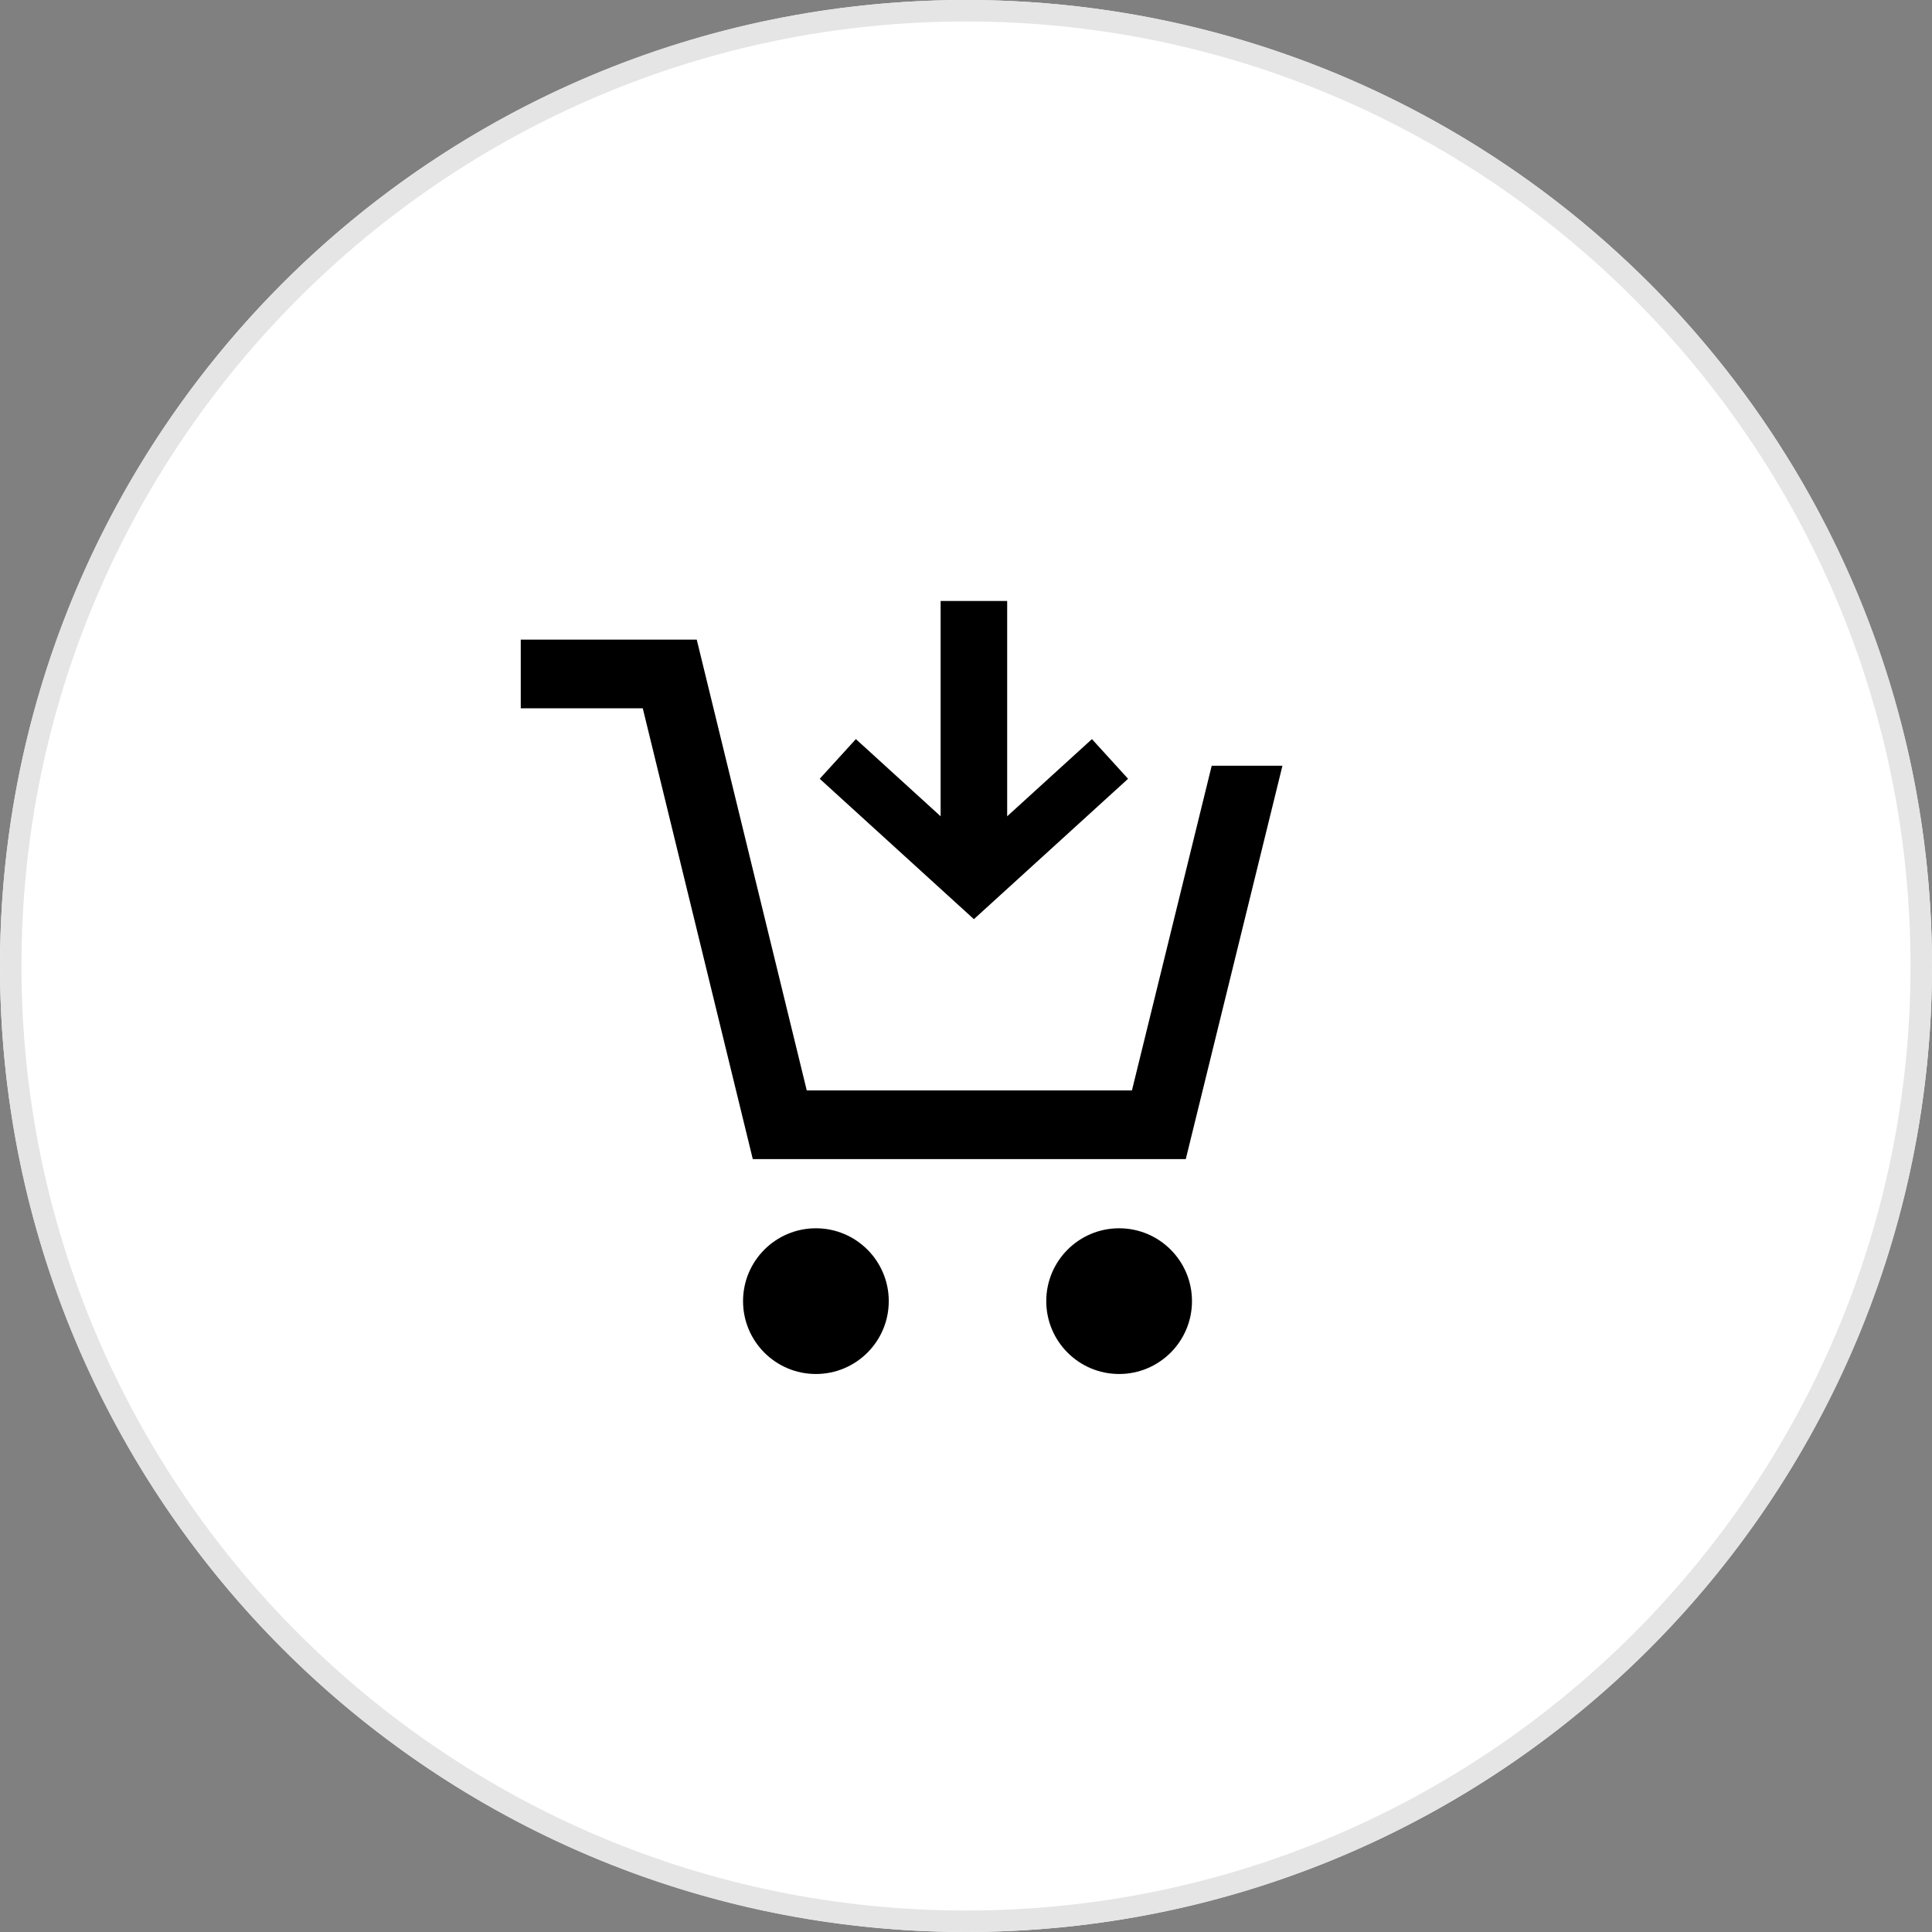
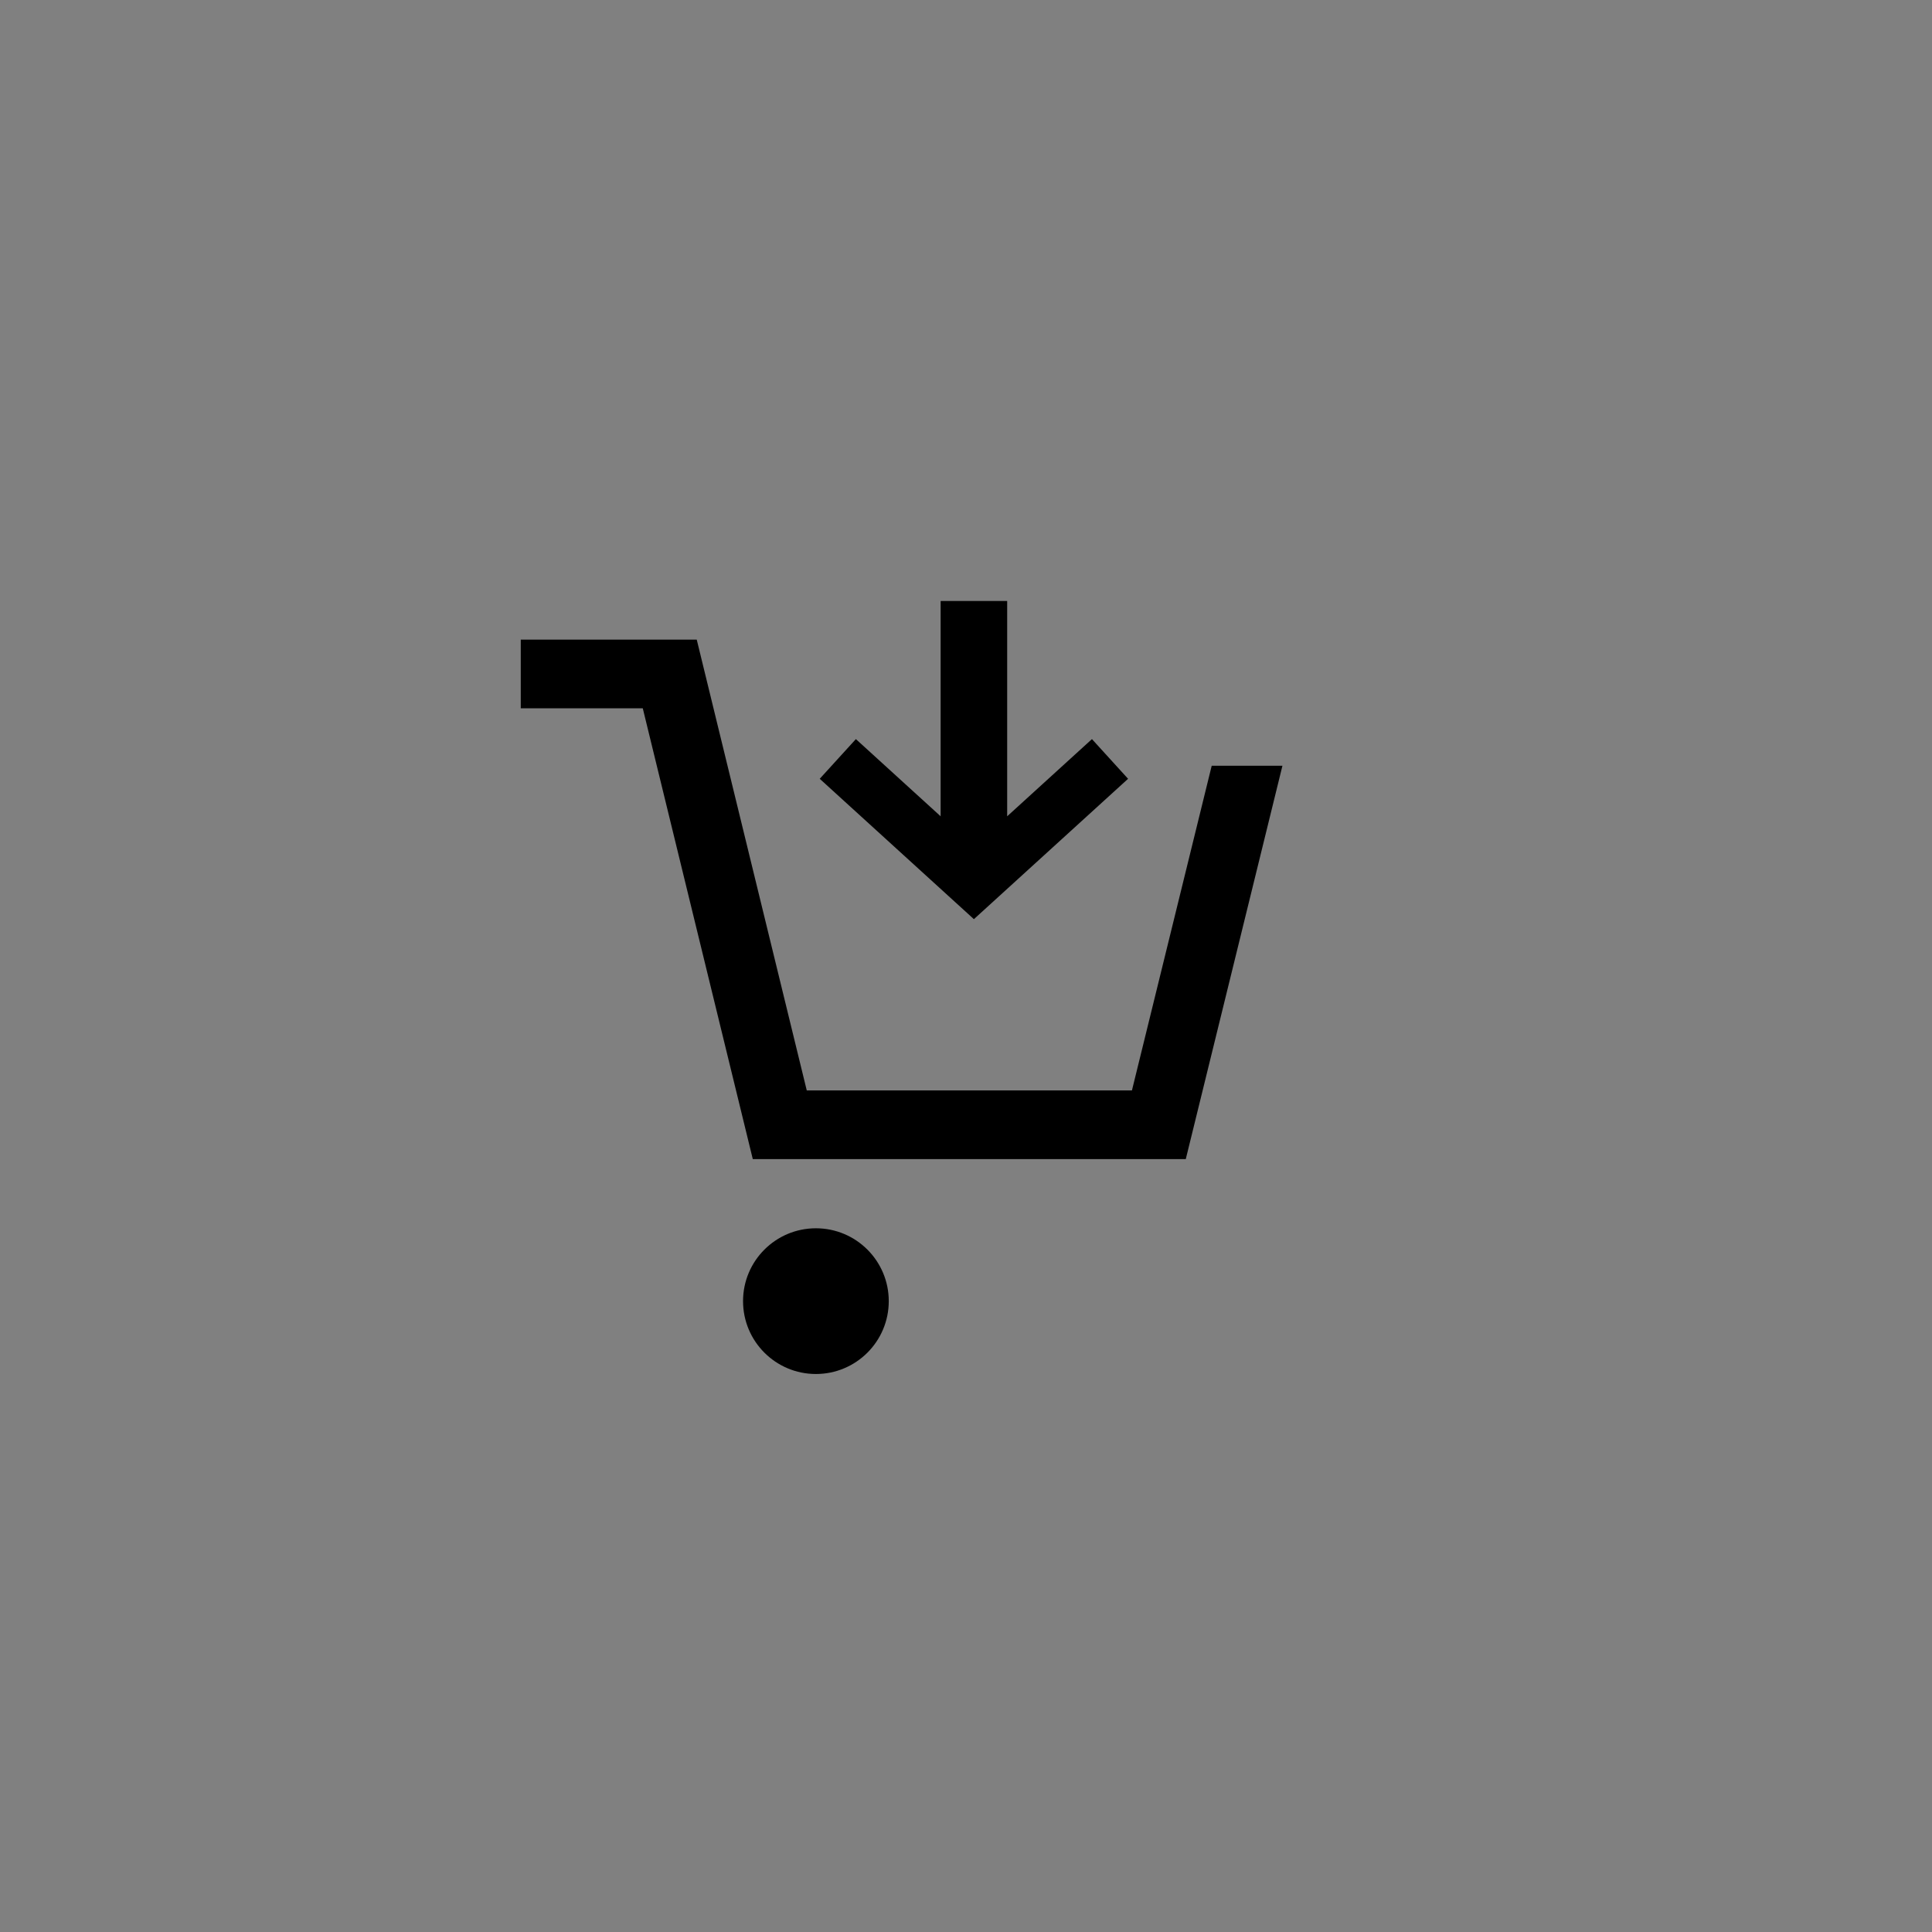
<svg xmlns="http://www.w3.org/2000/svg" version="1.1" id="レイヤー_1" x="0px" y="0px" width="90px" height="90px" viewBox="0 0 90 90" style="enable-background:new 0 0 90 90" xml:space="preserve">
  <rect x="0" y="0" width="90" height="90" fill="#808080" stroke="none" />
  <style type="text/css">.st0{fill:#FFFFFF;}
	.st1{fill:#E5E5E5;}</style>
  <g>
-     <circle class="st0" cx="45" cy="45" r="45" />
-     <path class="st1" d="M45,1c24.262,0,44,19.738,44,44S69.262,89,45,89S1,69.262,1,45S20.738,1,45,1 M45,0C20.147,0,0,20.147,0,45 s20.147,45,45,45s45-20.147,45-45S69.853,0,45,0L45,0z" />
-   </g>
+     </g>
  <g>
    <g>
      <polygon points="56.446,35.671 52.73,50.796 37.582,50.796 32.457,29.796 24.259,29.796 24.259,32.996 29.943,32.996 35.068,53.996 55.238,53.996 59.741,35.671" />
      <circle cx="38.008" cy="60.612" r="3.394" />
-       <circle cx="52.133" cy="60.612" r="3.394" />
    </g>
    <polygon points="50.867,34.43 46.918,38.026 46.918,27.995 43.818,27.995 43.818,38.026 39.87,34.43 38.186,36.279 45.368,42.818 52.55,36.279" />
  </g>
</svg>